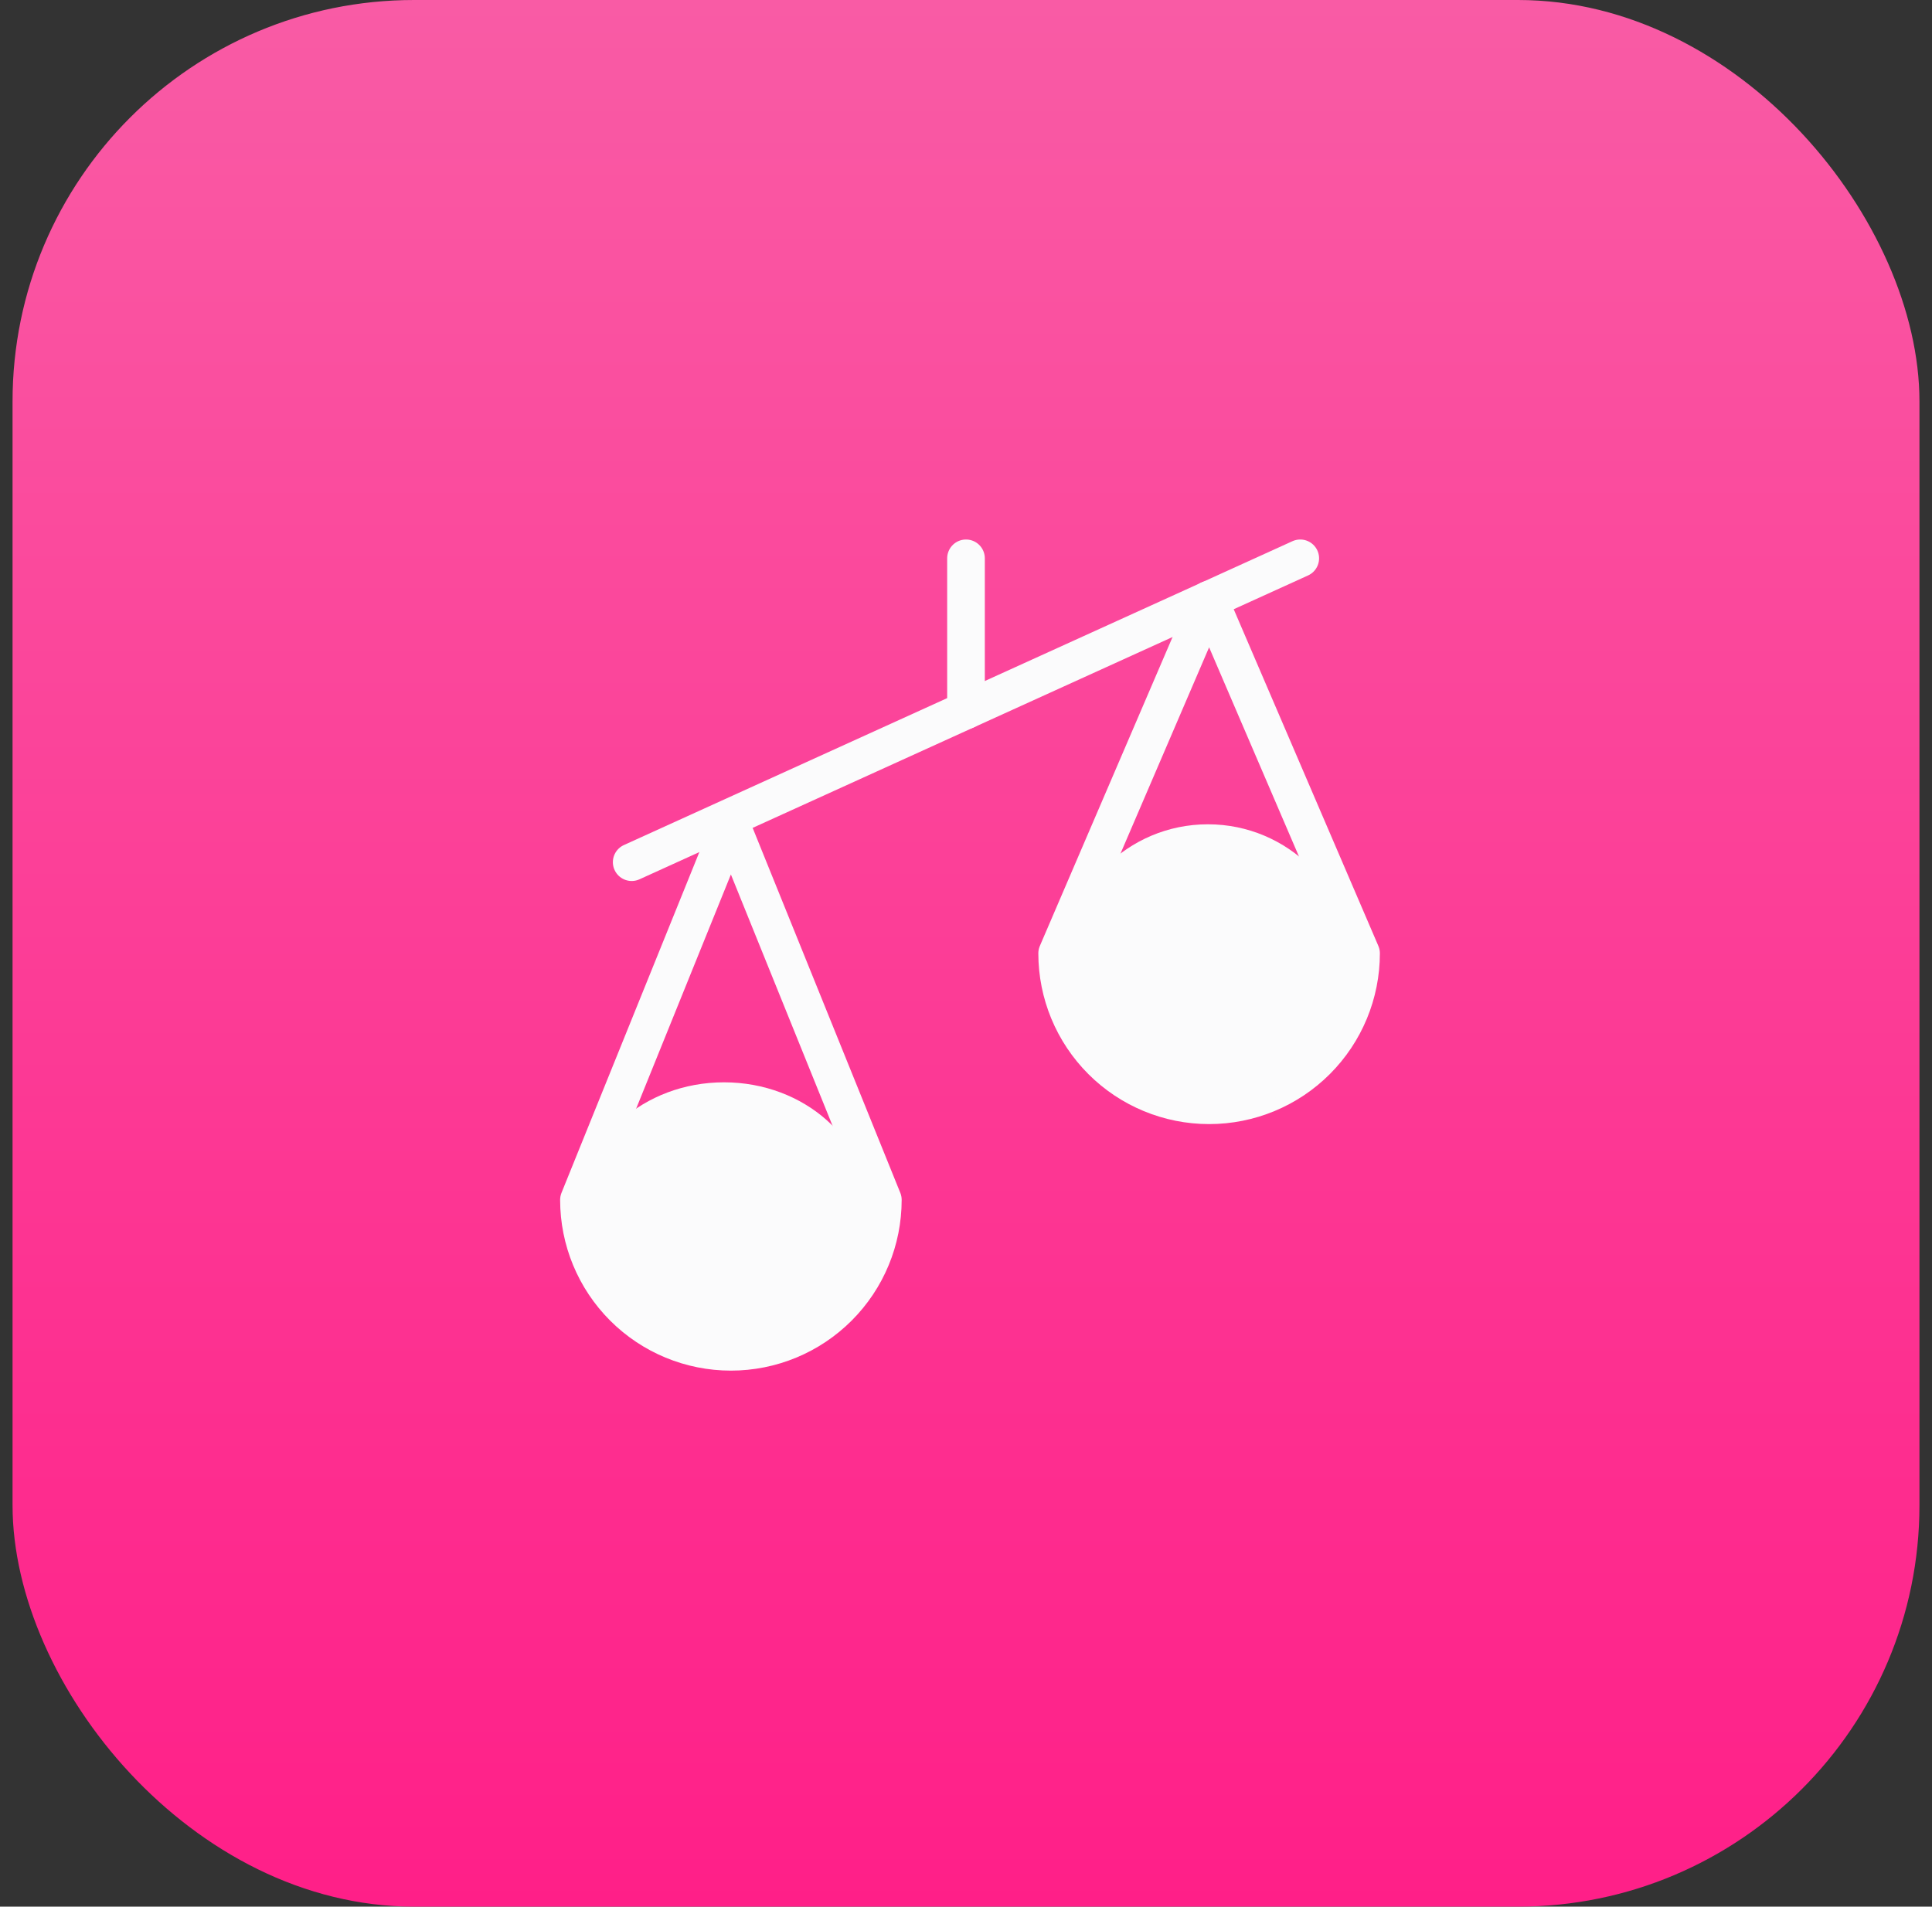
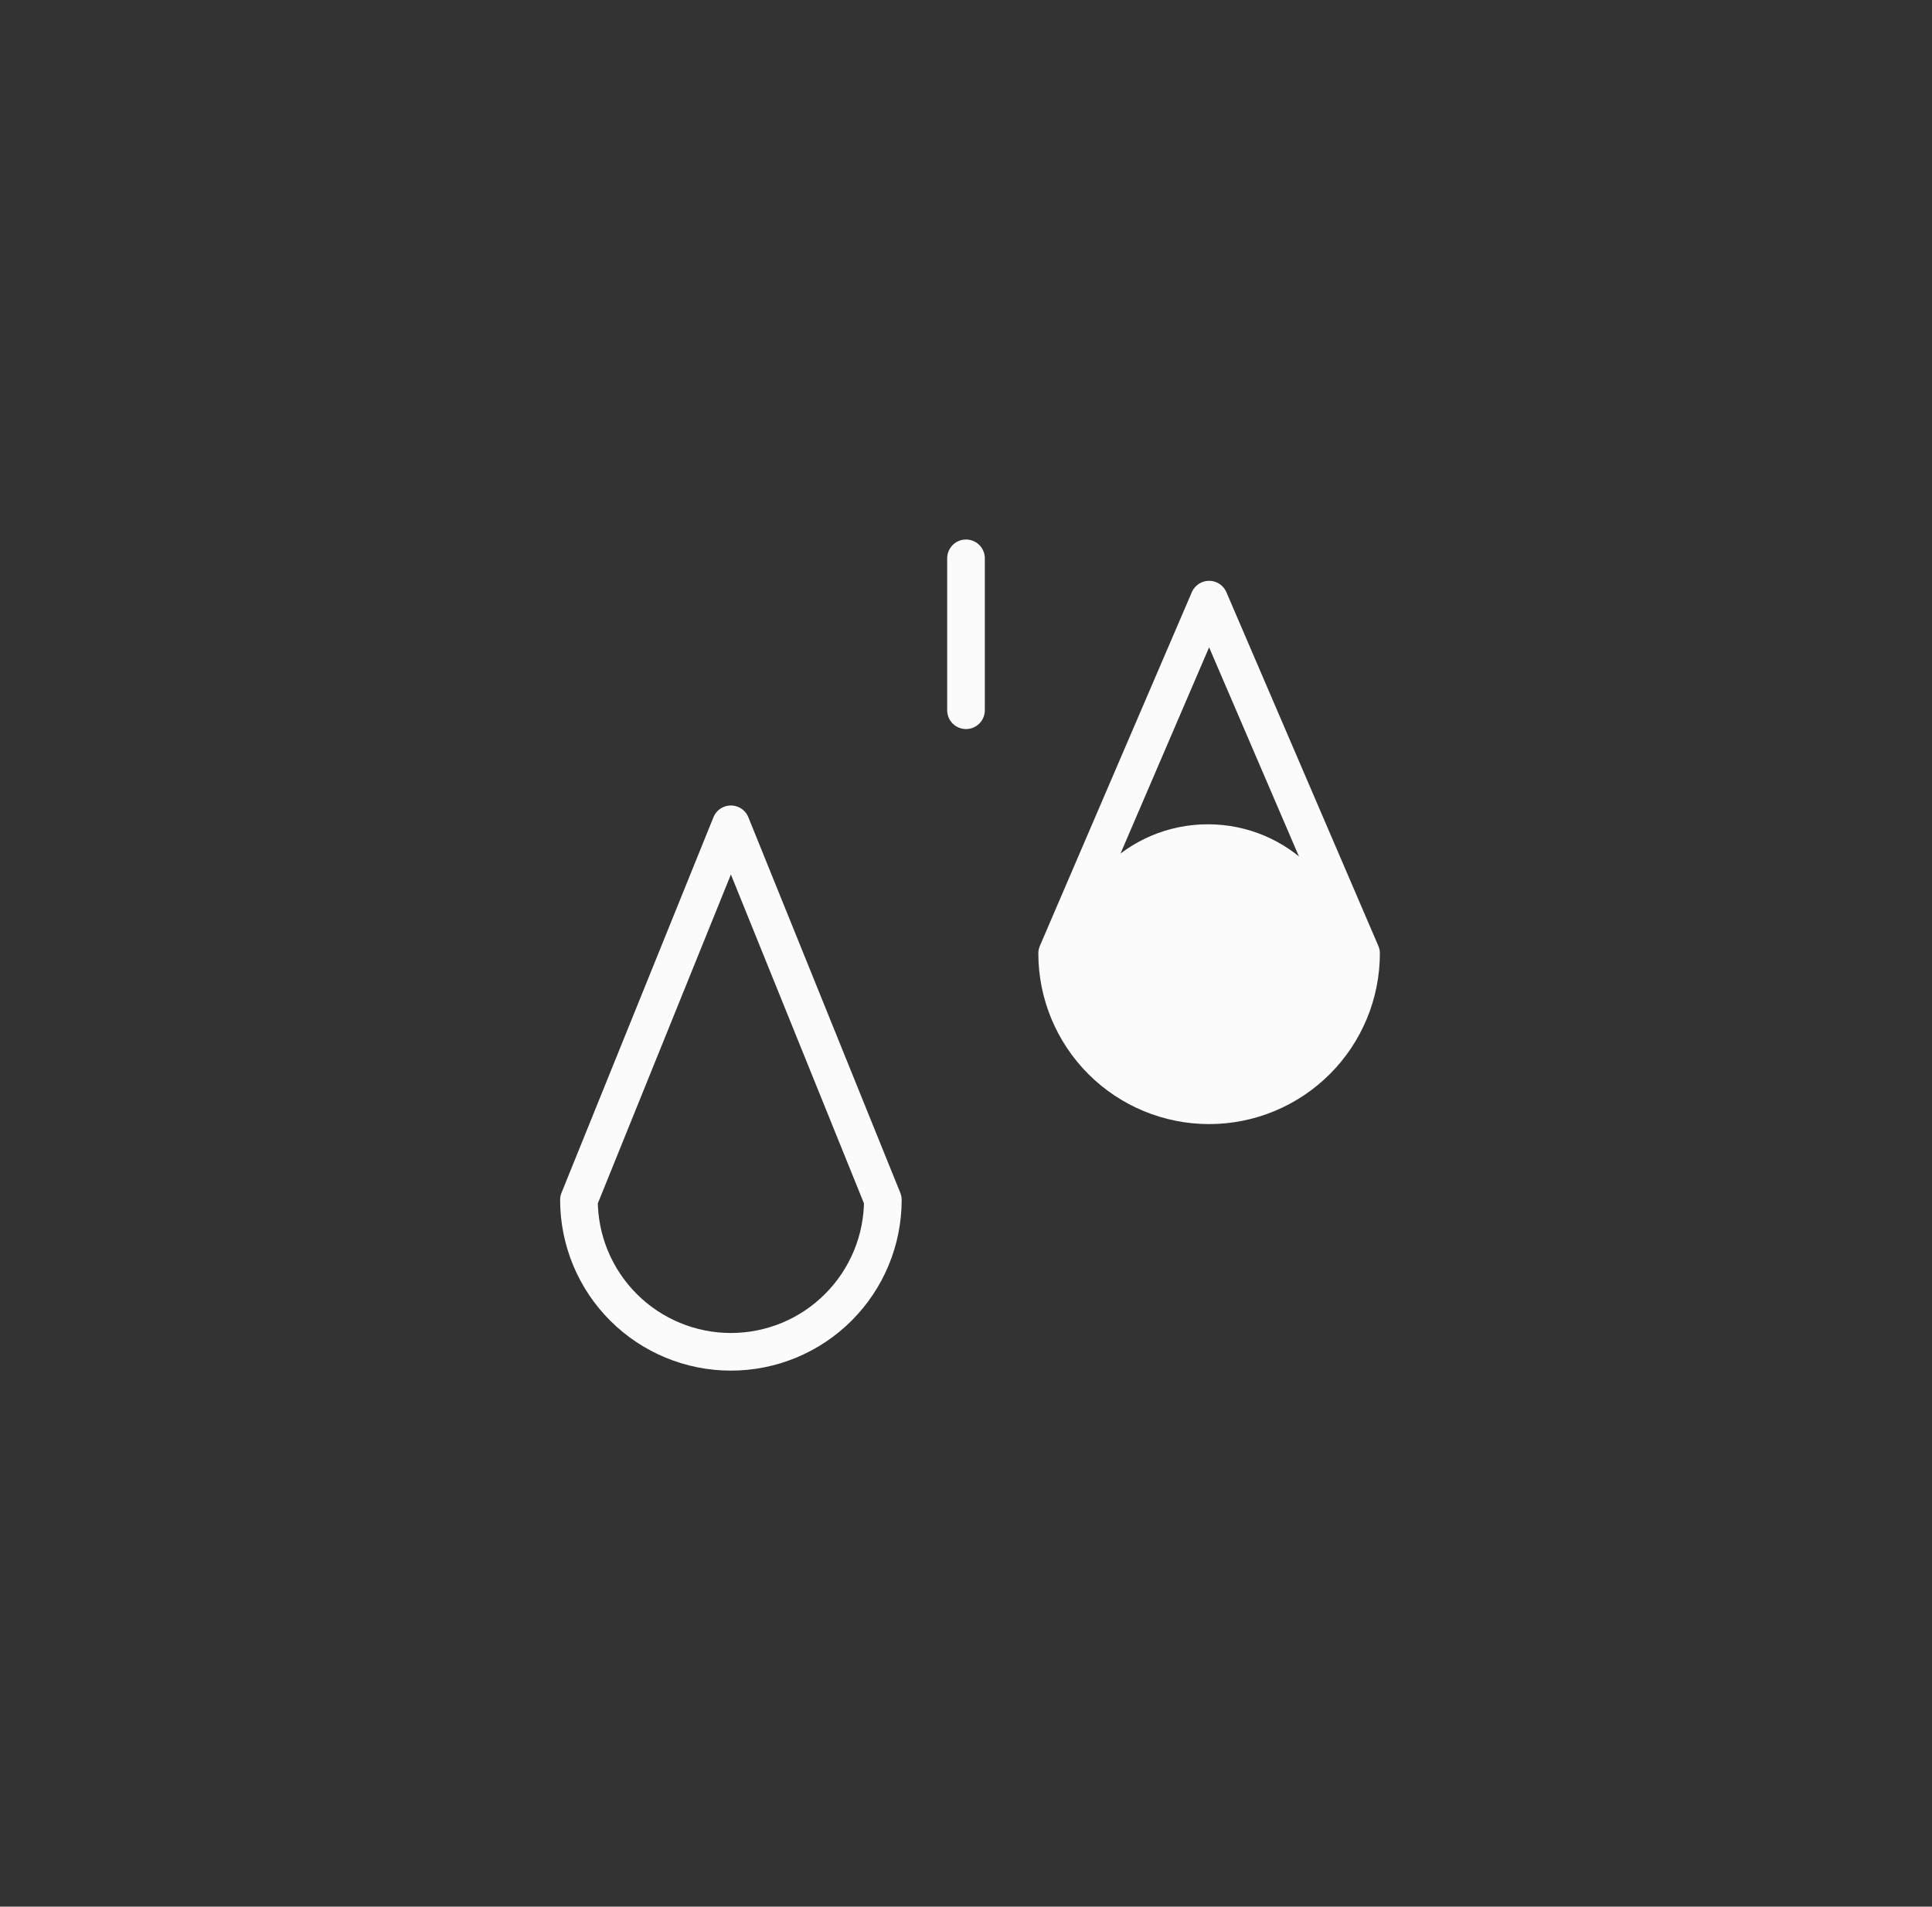
<svg xmlns="http://www.w3.org/2000/svg" width="77" height="76" viewBox="0 0 77 76" fill="none">
  <rect x="0" y="0" width="77" height="76" fill="#333333" stroke="none" />
-   <rect x="0.5" width="76" height="76" rx="16" fill="url(#paint0_linear_5402_95076)" />
  <path d="M35.186 47.828L29.13 32.857L23.074 47.828C23.074 49.434 23.712 50.974 24.848 52.11C25.984 53.246 27.524 53.884 29.13 53.884C30.736 53.884 32.277 53.246 33.412 52.11C34.548 50.974 35.186 49.434 35.186 47.828Z" stroke="#FBFBFC" stroke-width="1.5" stroke-linecap="round" stroke-linejoin="round" />
  <path d="M54.245 38.001L48.189 23.902L42.133 38.001C42.133 39.607 42.771 41.147 43.907 42.283C45.042 43.419 46.583 44.057 48.189 44.057C49.795 44.057 51.335 43.419 52.471 42.283C53.607 41.147 54.245 39.607 54.245 38.001Z" stroke="#FBFBFC" stroke-width="1.5" stroke-linecap="round" stroke-linejoin="round" />
-   <path d="M25.176 34.367L51.822 22.255" stroke="#FBFBFC" stroke-width="1.5" stroke-linecap="round" stroke-linejoin="round" />
  <path d="M38.5 28.311V22.255" stroke="#FBFBFC" stroke-width="1.5" stroke-linecap="round" stroke-linejoin="round" />
  <ellipse cx="48.141" cy="38.643" rx="5.786" ry="5.786" fill="#FBFBFC" />
-   <ellipse cx="28.856" cy="48.285" rx="5.786" ry="5.143" fill="#FBFBFC" />
  <defs>
    <linearGradient id="paint0_linear_5402_95076" x1="38.5" y1="0" x2="38.5" y2="76" gradientUnits="userSpaceOnUse">
      <stop stop-color="#F95BA5" />
      <stop offset="1" stop-color="#FF1F88" />
    </linearGradient>
  </defs>
</svg>